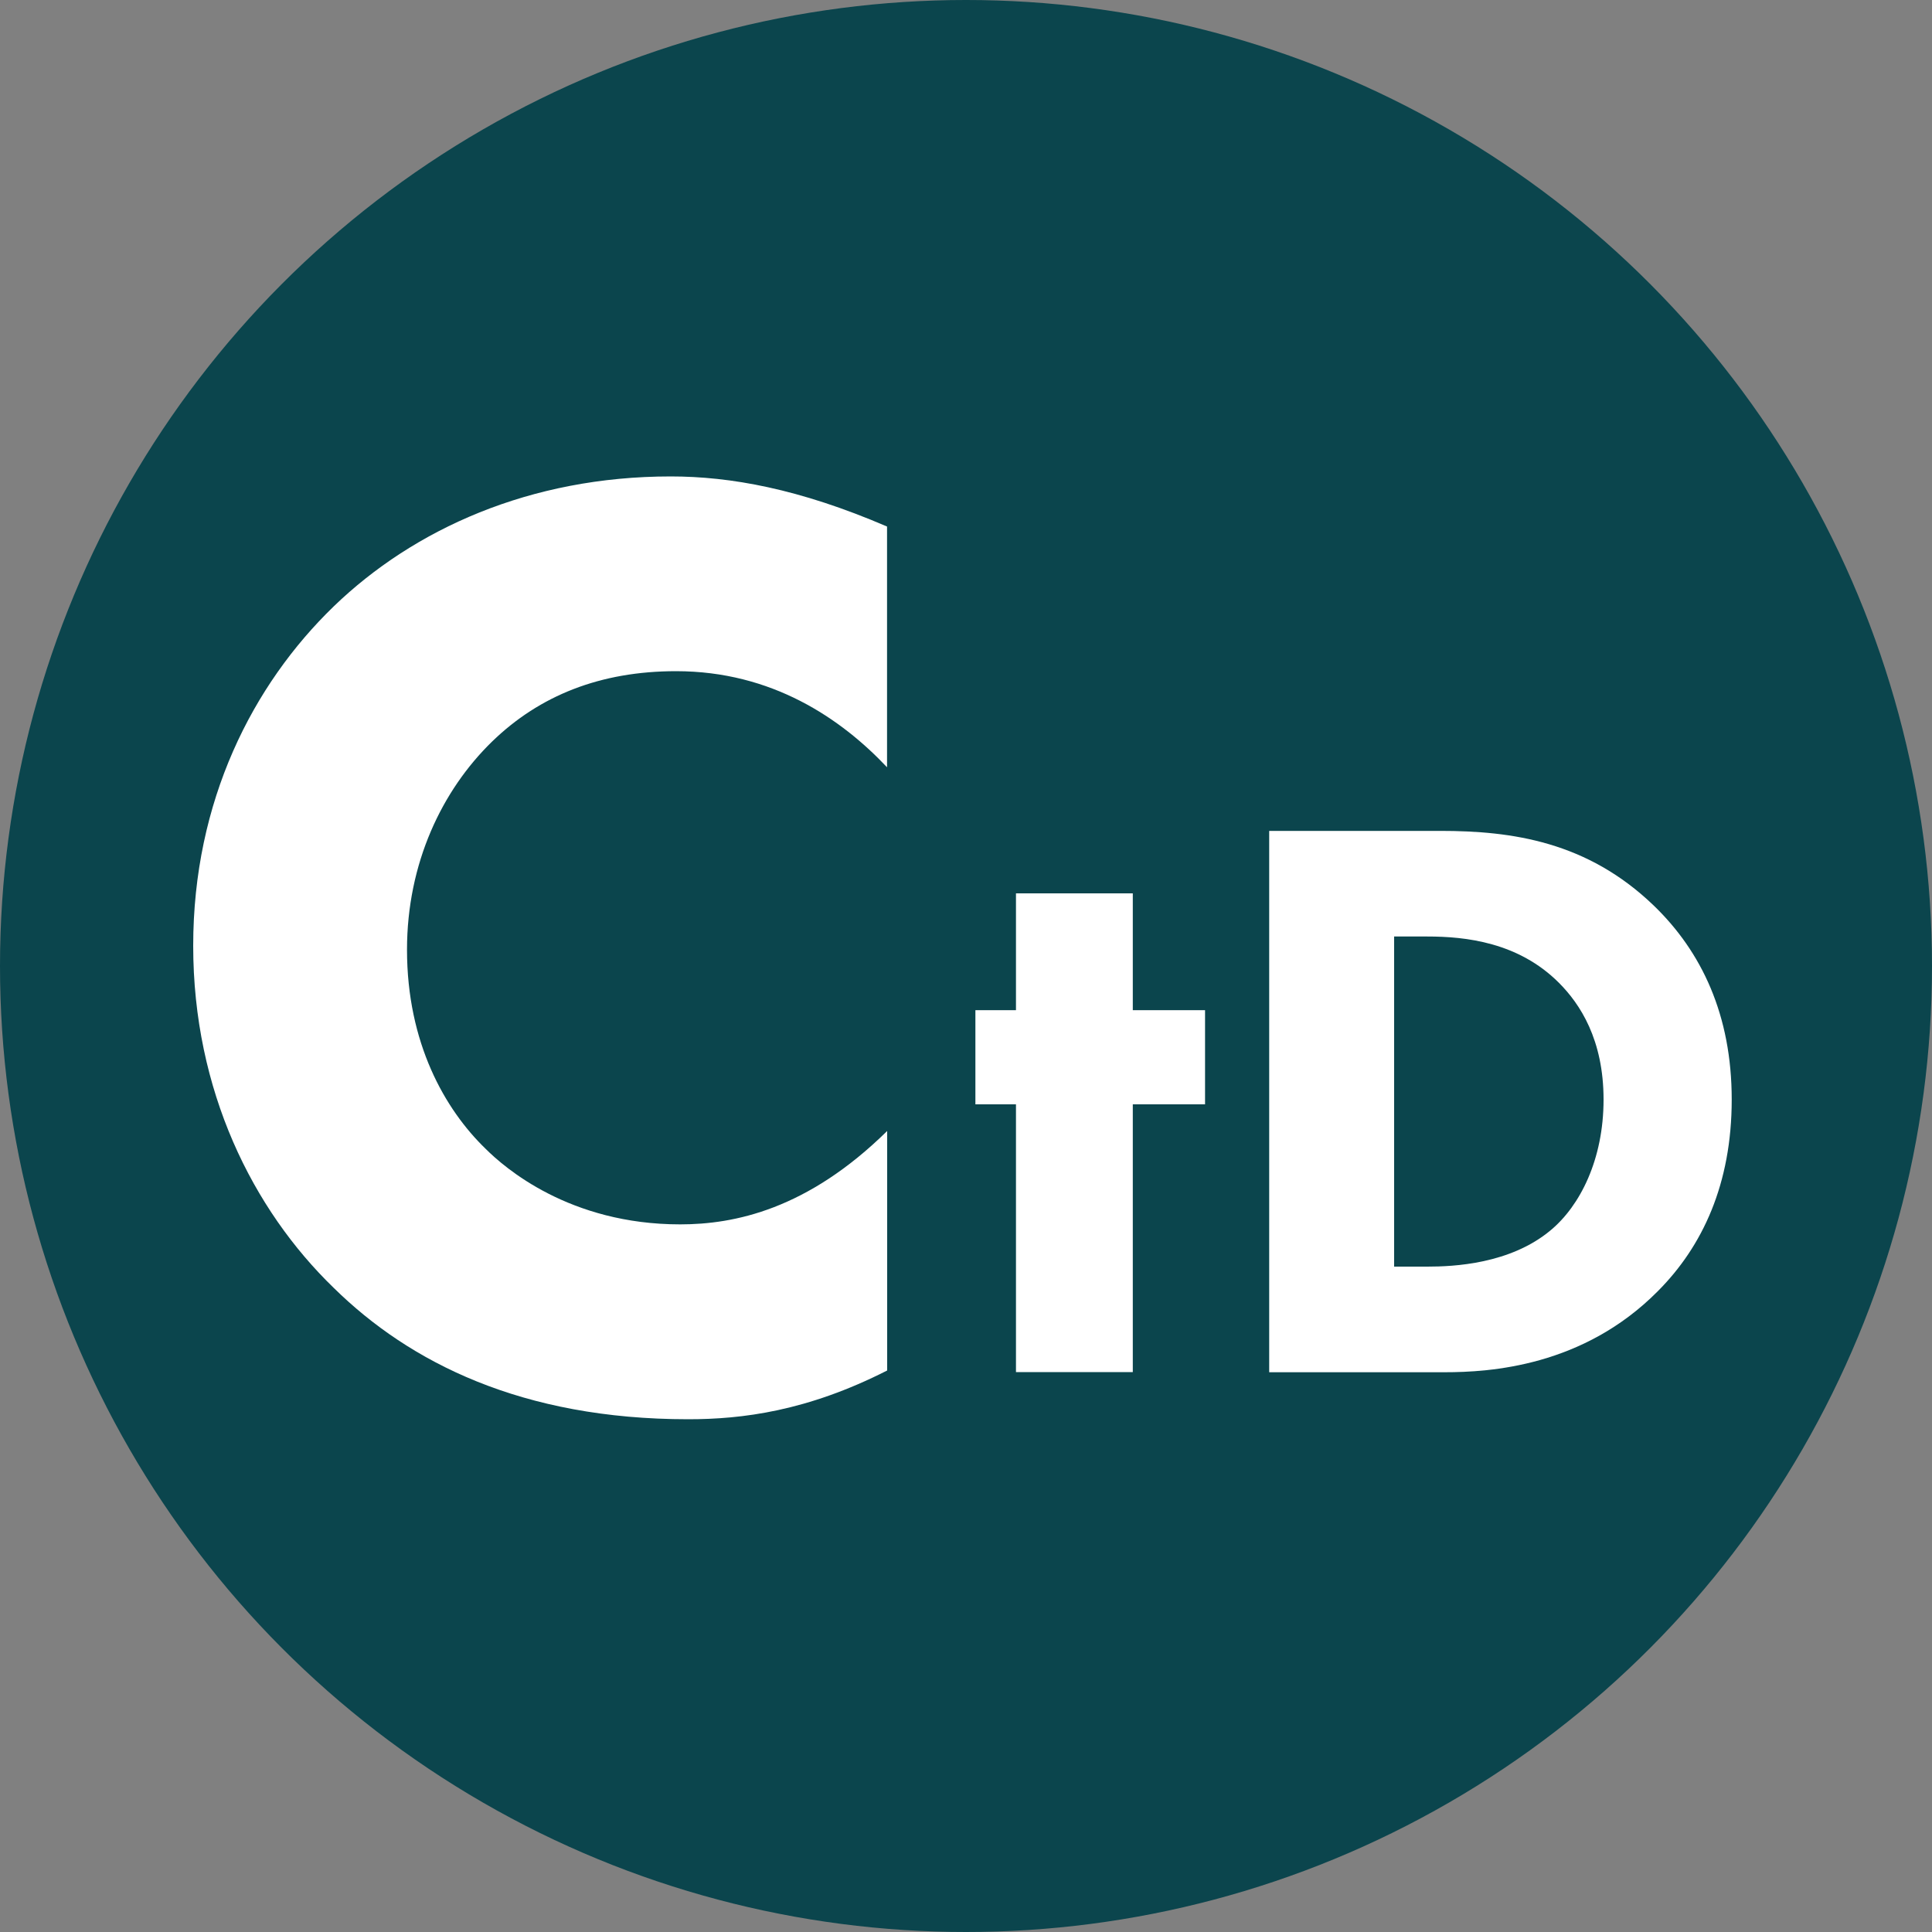
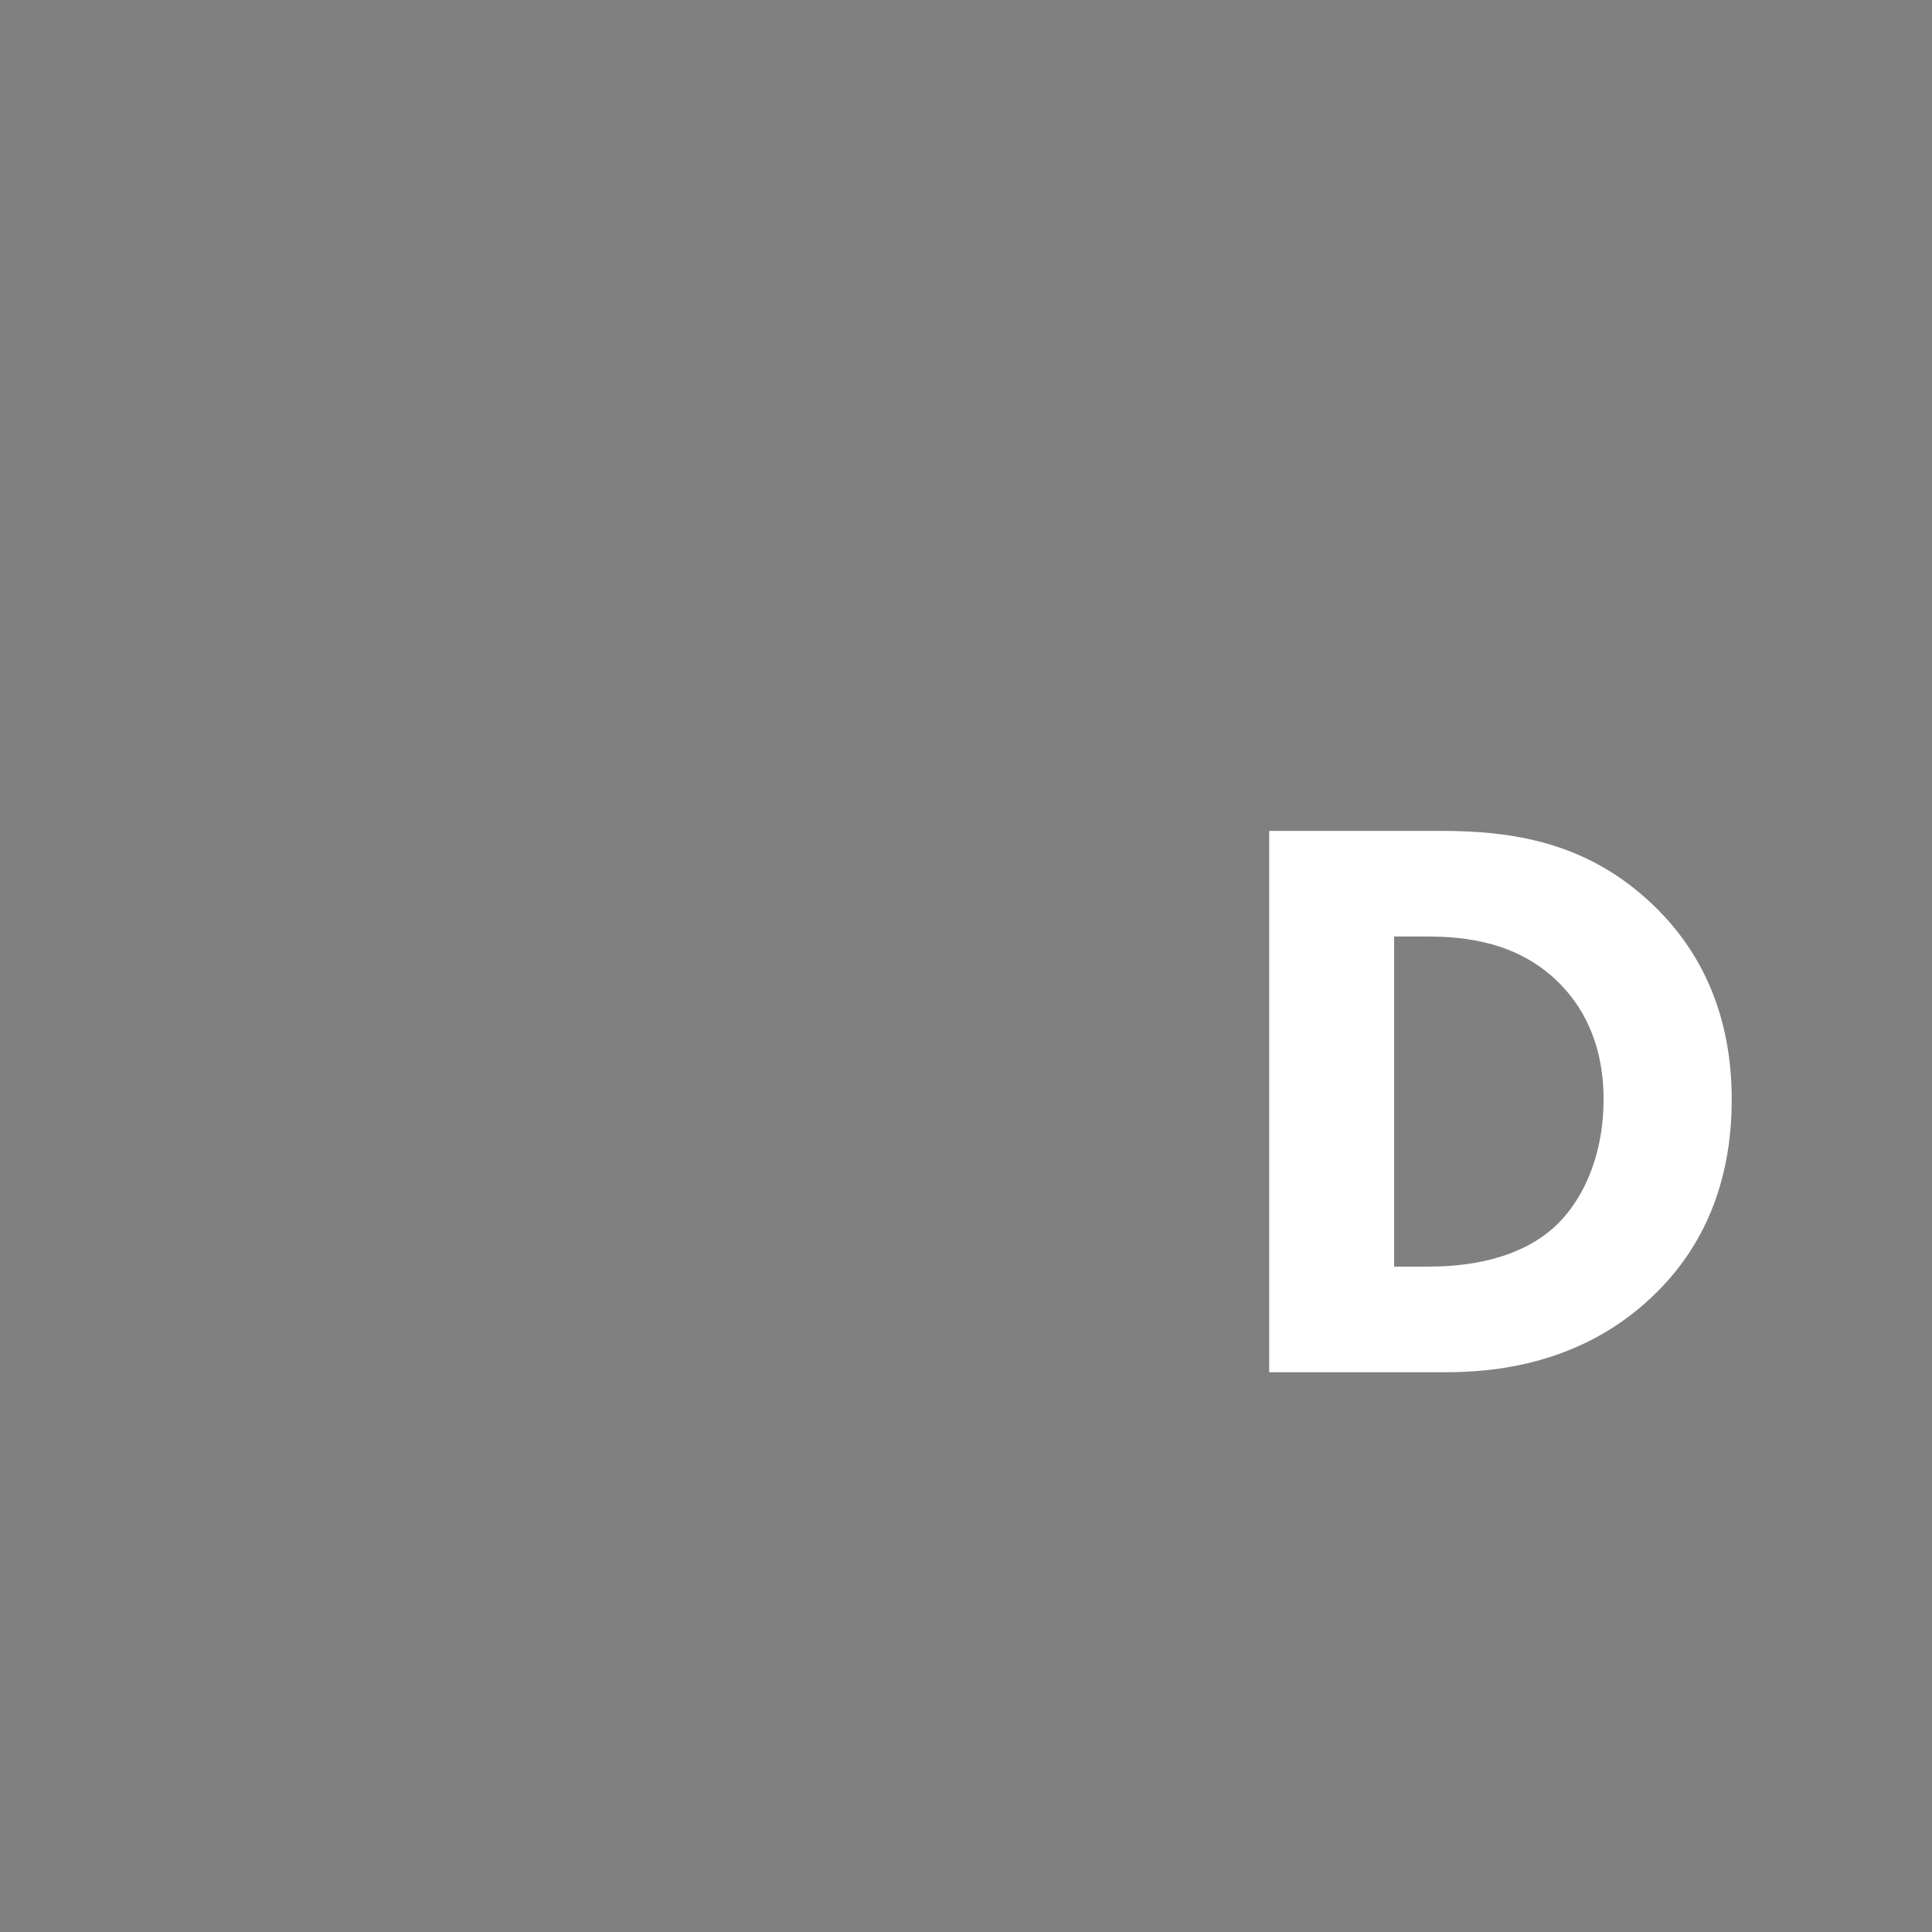
<svg xmlns="http://www.w3.org/2000/svg" id="uuid-3b60fd51-7d0f-4e3f-9f5d-dc4c56cd1032" data-name="レイヤー 1" width="150" height="150" viewBox="0 0 150 150">
  <rect x="0" y="0" width="150" height="150" fill="#808080" stroke="none" />
  <defs>
    <clipPath id="uuid-70bd7f24-2c13-4c30-9441-2fa9dafbe120">
      <circle cx="75" cy="75" r="75" fill="none" />
    </clipPath>
  </defs>
  <g clip-path="url(#uuid-70bd7f24-2c13-4c30-9441-2fa9dafbe120)">
-     <rect y="0" width="150" height="150" fill="#0b454d" />
-   </g>
-   <path d="M68.87,106.41c-6.2,3.15-11.24,3.78-15.44,3.78-12.91,0-21.63-4.41-27.51-10.19-6.3-6.09-10.92-15.33-10.92-26.57s4.62-20.27,10.92-26.36c6.2-5.98,15.23-10.08,26.15-10.08,4.62,0,9.97.95,16.8,3.89v18.69c-3.57-3.78-8.93-7.46-16.38-7.46-5.88,0-10.6,1.89-14.28,5.46-3.89,3.78-6.61,9.45-6.61,16.17,0,7.24,2.94,12.39,6.09,15.44,1.47,1.47,6.51,5.88,15.12,5.88,4.2,0,9.87-1.15,16.07-7.25v18.59Z" fill="#fff" />
+     </g>
  <g>
-     <path d="M87.95,85.74v20.79h-9.07v-20.79h-3.15v-7.31h3.15v-9.07h9.07v9.07h5.61v7.31h-5.61Z" fill="#fff" />
    <path d="M111.83,64.51c5.55,0,11.4.82,16.57,5.8,3.72,3.59,6.05,8.51,6.05,15.06s-2.27,11.4-5.73,14.87c-5.8,5.86-13.04,6.3-16.57,6.3h-13.61v-42.03h13.29ZM108.24,98.34h2.58c2.02,0,6.43-.19,9.58-2.83,2.27-1.89,4.1-5.48,4.1-10.14s-1.83-7.43-3.47-9.07c-3.15-3.15-7.25-3.59-10.21-3.59h-2.58v25.64Z" fill="#fff" />
  </g>
</svg>